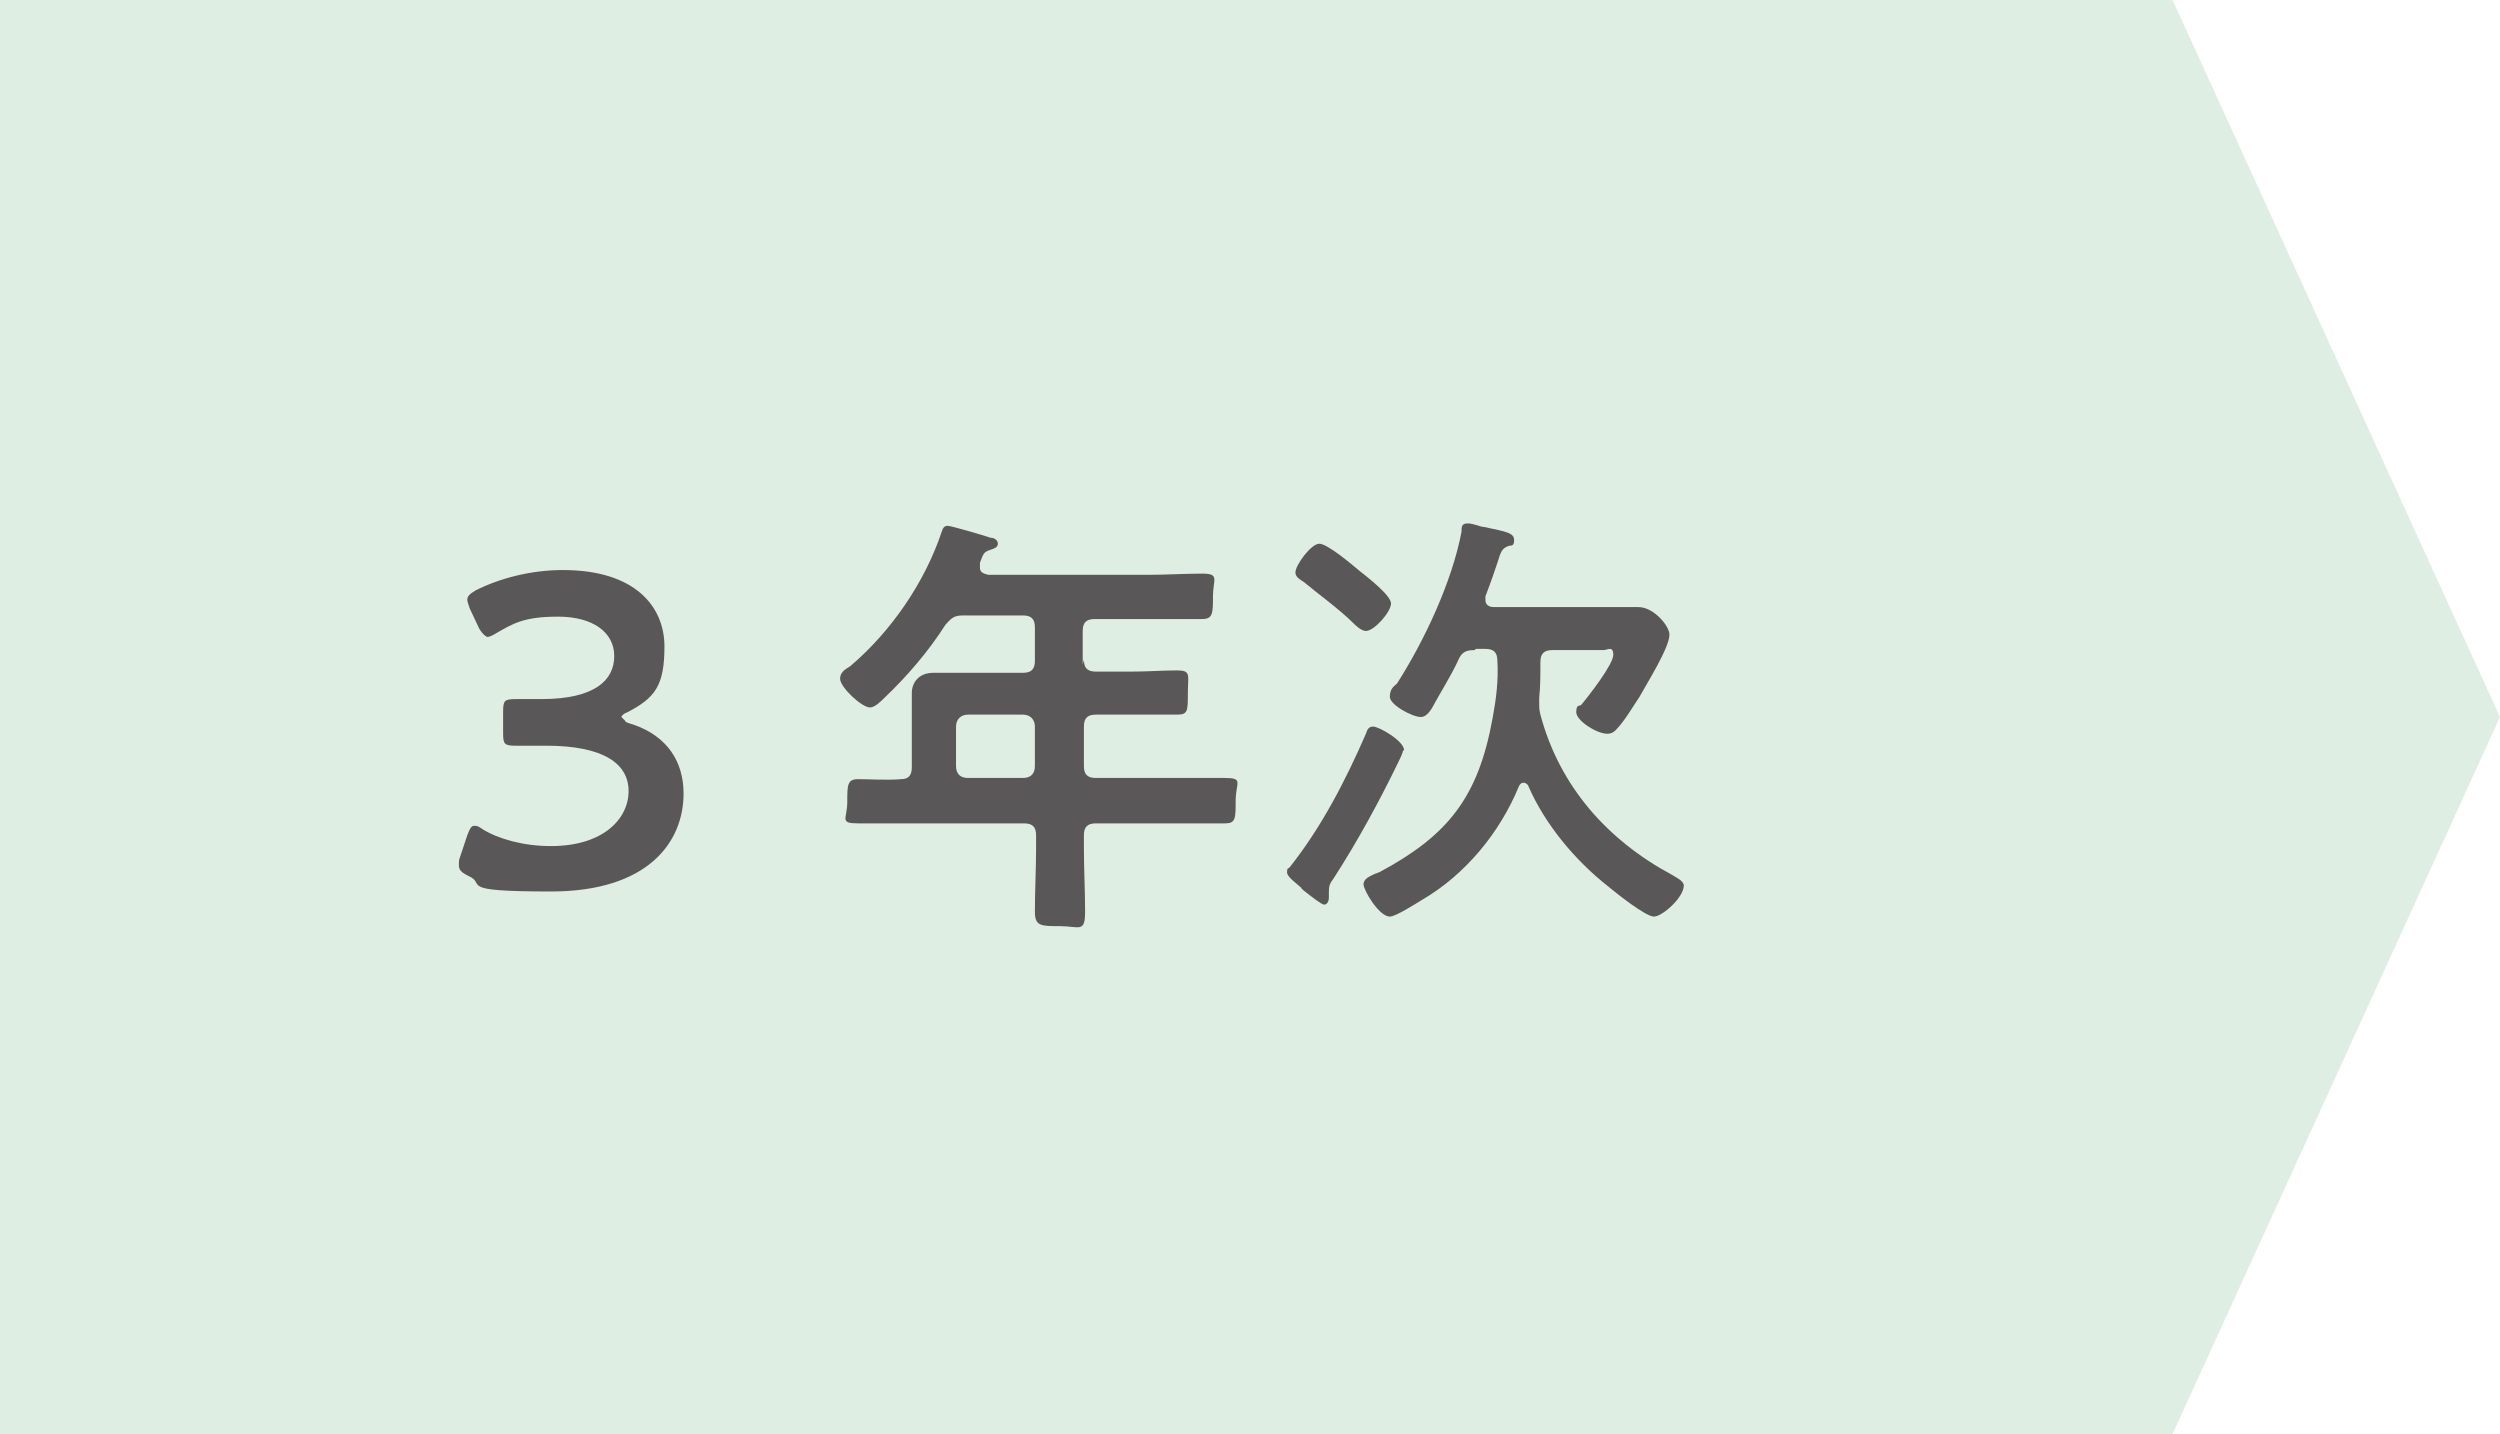
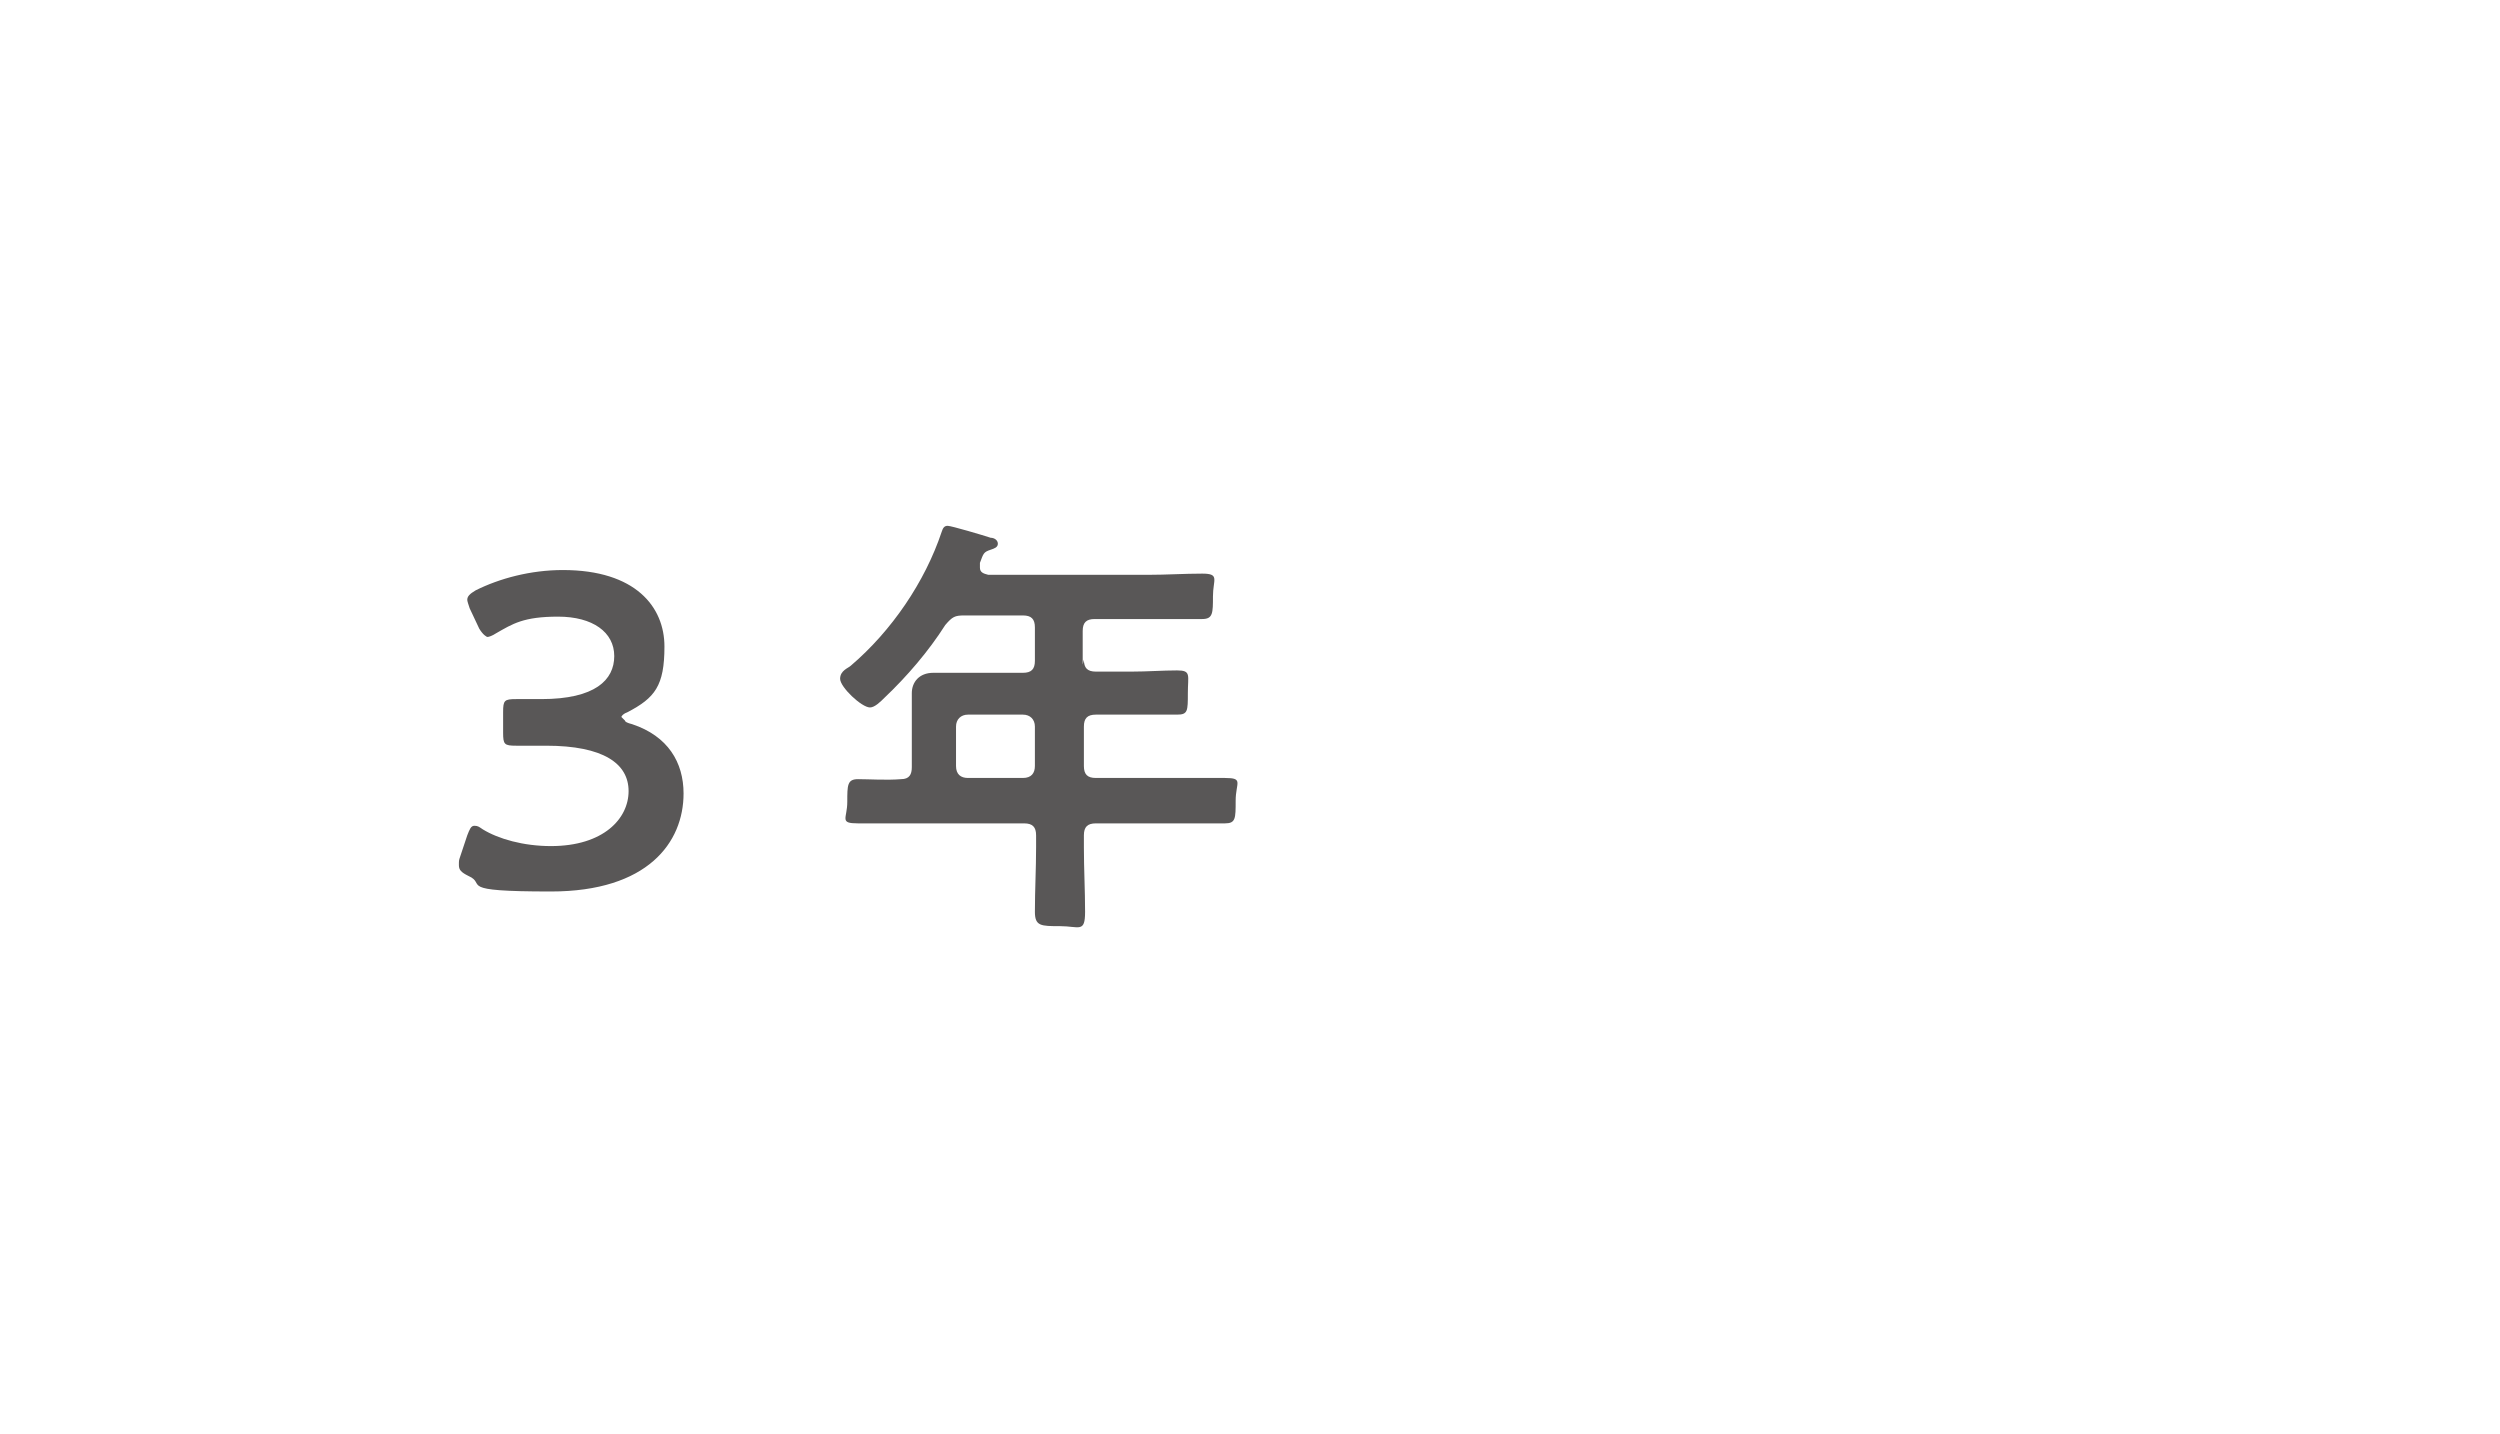
<svg xmlns="http://www.w3.org/2000/svg" viewBox="0 0 209.2 120">
  <g isolation="isolate">
    <g id="_レイヤー_1" data-name="レイヤー 1">
-       <polygon points="181.8 0 181.8 0 0 0 0 120 181.8 120 181.8 120 209.2 60 181.8 0" fill="#deeee3" mix-blend-mode="multiply" stroke-width="0" />
      <g>
        <path d="m52.3,60.3c0,.1.2.2.6.3,3,1,4.3,3.2,4.3,5.8,0,4.1-3,8.2-11.1,8.2s-5.3-.6-6.9-1.3c-.6-.3-.8-.5-.8-.9s0-.4.1-.7l.6-1.8c.2-.5.3-.8.6-.8s.4.1.7.3c1.3.8,3.4,1.4,5.7,1.4,4.4,0,6.5-2.3,6.5-4.6s-2.1-3.8-6.9-3.8-2.1,0-2.5,0c-1,0-1.1-.1-1.1-1.1v-1.7c0-1,.1-1.1,1.1-1.1s1.4,0,2.1,0c4.5,0,6.1-1.6,6.1-3.6s-1.8-3.3-4.7-3.3-3.8.6-5.2,1.4c-.3.2-.6.3-.7.3s-.4-.2-.7-.7l-.8-1.7c-.1-.3-.2-.6-.2-.7,0-.3.2-.5.7-.8,2-1,4.6-1.7,7.3-1.7,6.1,0,8.5,3.1,8.5,6.4s-.8,4.3-3.1,5.5c-.3.1-.5.3-.5.4Z" fill="#595757" stroke-width="0" />
        <path d="m90.7,55.2c0,.7.3,1,1,1h3c1.3,0,2.6-.1,3.8-.1s.9.4.9,1.9,0,1.8-.9,1.8c-1.3,0-2.6,0-3.8,0h-3c-.7,0-1,.3-1,1v3.3c0,.7.3,1,1,1h6.1c1.6,0,3.1,0,4.7,0s.9.4.9,1.9,0,1.9-.9,1.9c-1.6,0-3.1,0-4.7,0h-6.1c-.7,0-1,.3-1,1v1c0,1.8.1,3.6.1,5.4s-.5,1.2-2.1,1.2-2.1,0-2.1-1.2c0-1.8.1-3.6.1-5.4v-1c0-.7-.3-1-1-1h-9.2c-1.6,0-3.1,0-4.7,0s-.9-.4-.9-1.8,0-1.9.9-1.9,2.4.1,3.6,0c.7,0,.9-.4.9-1v-3.5c0-.9,0-1.8,0-2.7s.6-1.7,1.8-1.7,1.8,0,2.7,0h4.8c.7,0,1-.3,1-1v-2.8c0-.7-.3-1-1-1h-4.9c-.8,0-1,.1-1.6.8-1.4,2.2-3.2,4.3-5.1,6.1-.3.3-.8.8-1.2.8-.7,0-2.5-1.7-2.5-2.4s.7-.9.9-1.1c3.4-2.9,6.2-7,7.6-11.2.1-.3.2-.5.5-.5s3,.8,3.6,1c.3,0,.6.2.6.5s-.3.4-.6.5c-.6.2-.6.3-.9,1.1,0,.1,0,.2,0,.4,0,.4.3.5.7.6h13.4c1.5,0,3-.1,4.5-.1s.9.5.9,1.9,0,1.9-.9,1.9c-1.5,0-3,0-4.5,0h-4.5c-.7,0-1,.3-1,1v2.8Zm-9.7,4.6c-.6,0-1,.4-1,1v3.3c0,.7.4,1,1,1h4.6c.7,0,1-.4,1-1v-3.3c0-.6-.4-1-1-1h-4.6Z" fill="#595757" stroke-width="0" />
-         <path d="m117.4,62.8c0,.2-.3.8-.4,1-1.6,3.3-3.4,6.6-5.4,9.7-.3.4-.4.6-.4,1.1s0,.3,0,.5c0,.4-.2.6-.4.6s-1.1-.7-1.6-1.1c-.1-.1-.3-.2-.3-.3-.3-.3-1.2-.9-1.2-1.3s.1-.3.2-.4c2.7-3.4,4.7-7.3,6.4-11.2.1-.3.2-.6.6-.6.5,0,2.6,1.2,2.6,2Zm-3.1-10c-.4,0-.9-.5-1.1-.7-1.1-1.1-2.9-2.4-4.1-3.4-.3-.2-.7-.4-.7-.8,0-.6,1.3-2.4,2-2.4s2.8,1.8,3.4,2.3c.5.4,2.6,2,2.6,2.7s-1.4,2.3-2.1,2.3Zm9.1,1.6c-.8,0-1.1.2-1.4.9-.6,1.3-1.5,2.7-2.2,4-.2.3-.5.7-.9.7-.7,0-2.6-1-2.6-1.7s.4-.9.6-1.1c2.3-3.6,4.6-8.5,5.4-12.7,0-.4,0-.7.5-.7s1.1.3,1.4.3c1.9.4,2.5.5,2.5,1.1s-.3.4-.5.5c-.5.2-.6.4-.9,1.4-.2.6-.5,1.5-1,2.8,0,.1,0,.2,0,.3,0,.6.6.6.7.6h9.2c1.1,0,2.2,0,2.9,0,1.3,0,2.6,1.6,2.6,2.3,0,1.1-1.9,4.1-2.5,5.2-.6.9-1.3,2.1-2,2.8-.2.2-.4.3-.7.3-.9,0-2.6-1.1-2.6-1.8s.3-.5.4-.6c.6-.7,2.7-3.4,2.7-4.2s-.5-.4-.8-.4h-4.3c-.7,0-1,.3-1,1,0,1.1,0,2-.1,3,0,.1,0,.3,0,.4,0,.4,0,.6.1,1,1.6,6,5.6,10.5,11,13.4.3.2,1,.5,1,.9,0,1-1.8,2.6-2.5,2.6s-3.2-2-3.8-2.5c-2.8-2.2-5.3-5.2-6.7-8.4,0-.1-.2-.3-.4-.3s-.3.1-.4.3c-1.6,3.9-4.5,7.4-8.1,9.5-.5.3-2.2,1.4-2.7,1.4-.9,0-2.2-2.2-2.2-2.7s.6-.7,1-.9c.1,0,.2-.1.3-.1,5.8-3.1,8.3-6.3,9.5-12.9.3-1.6.5-3.2.4-4.8,0-.7-.3-1-1-1h-.8Z" fill="#595757" stroke-width="0" />
      </g>
    </g>
  </g>
</svg>